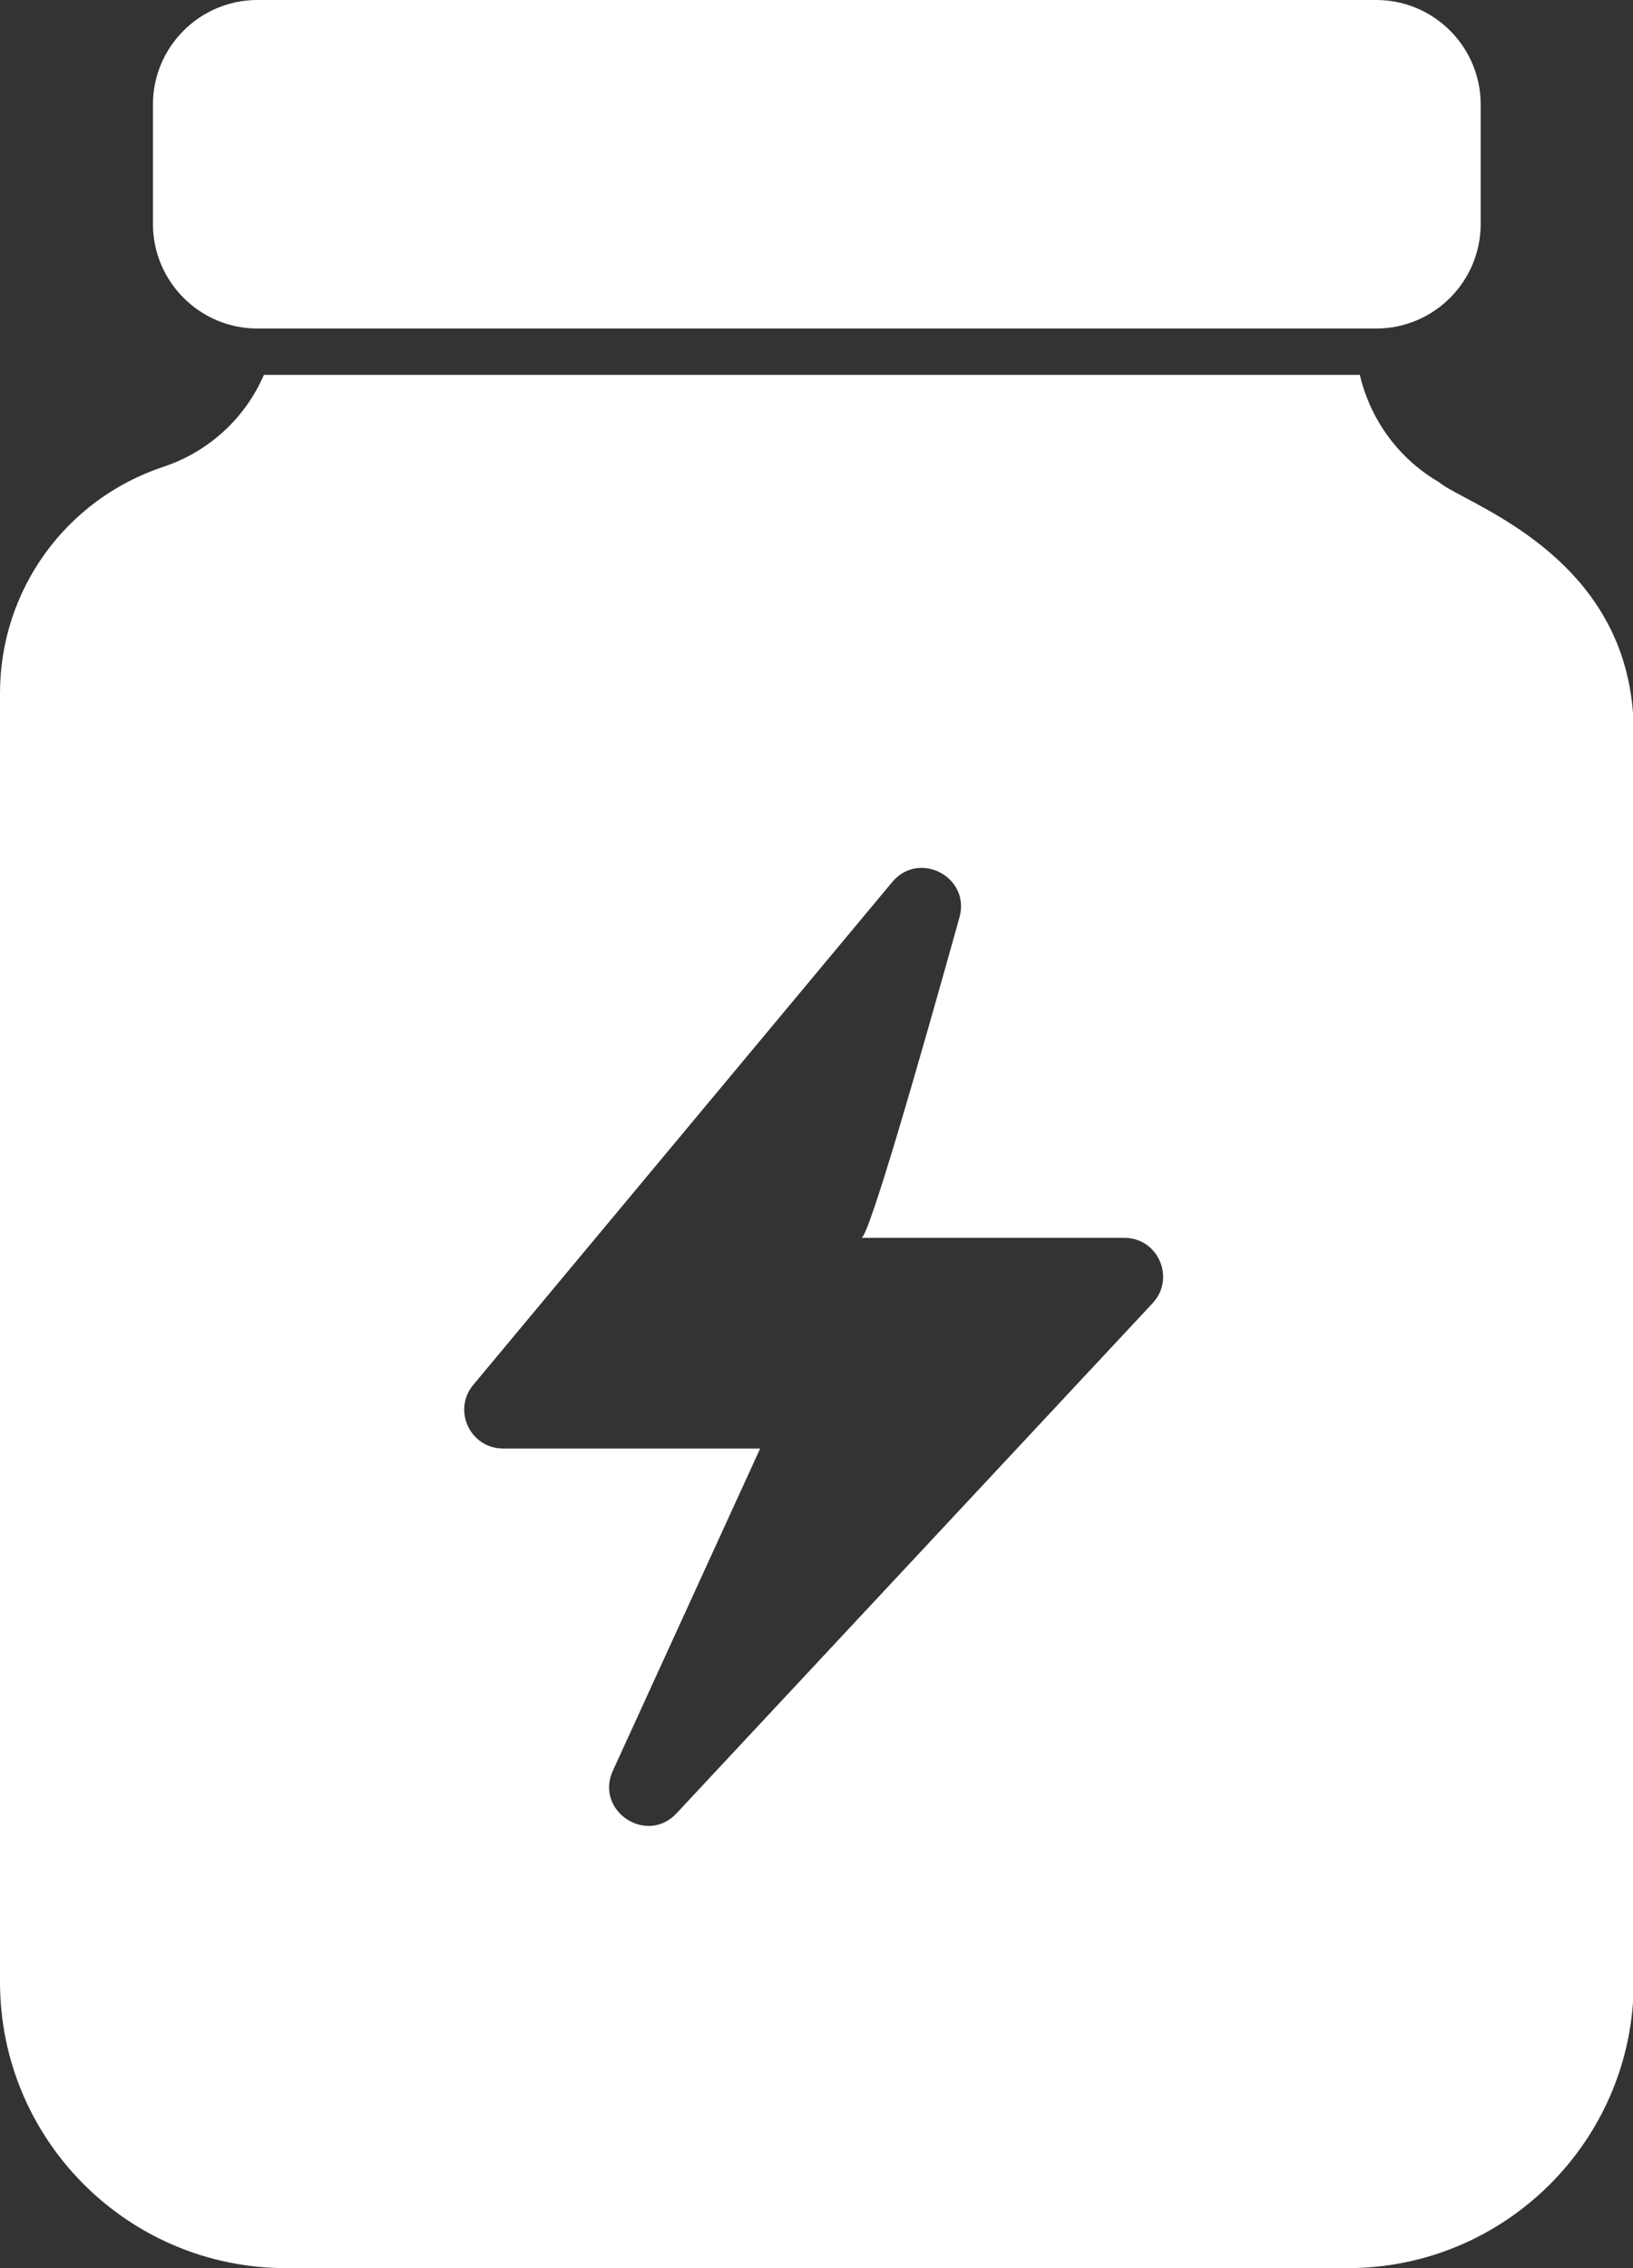
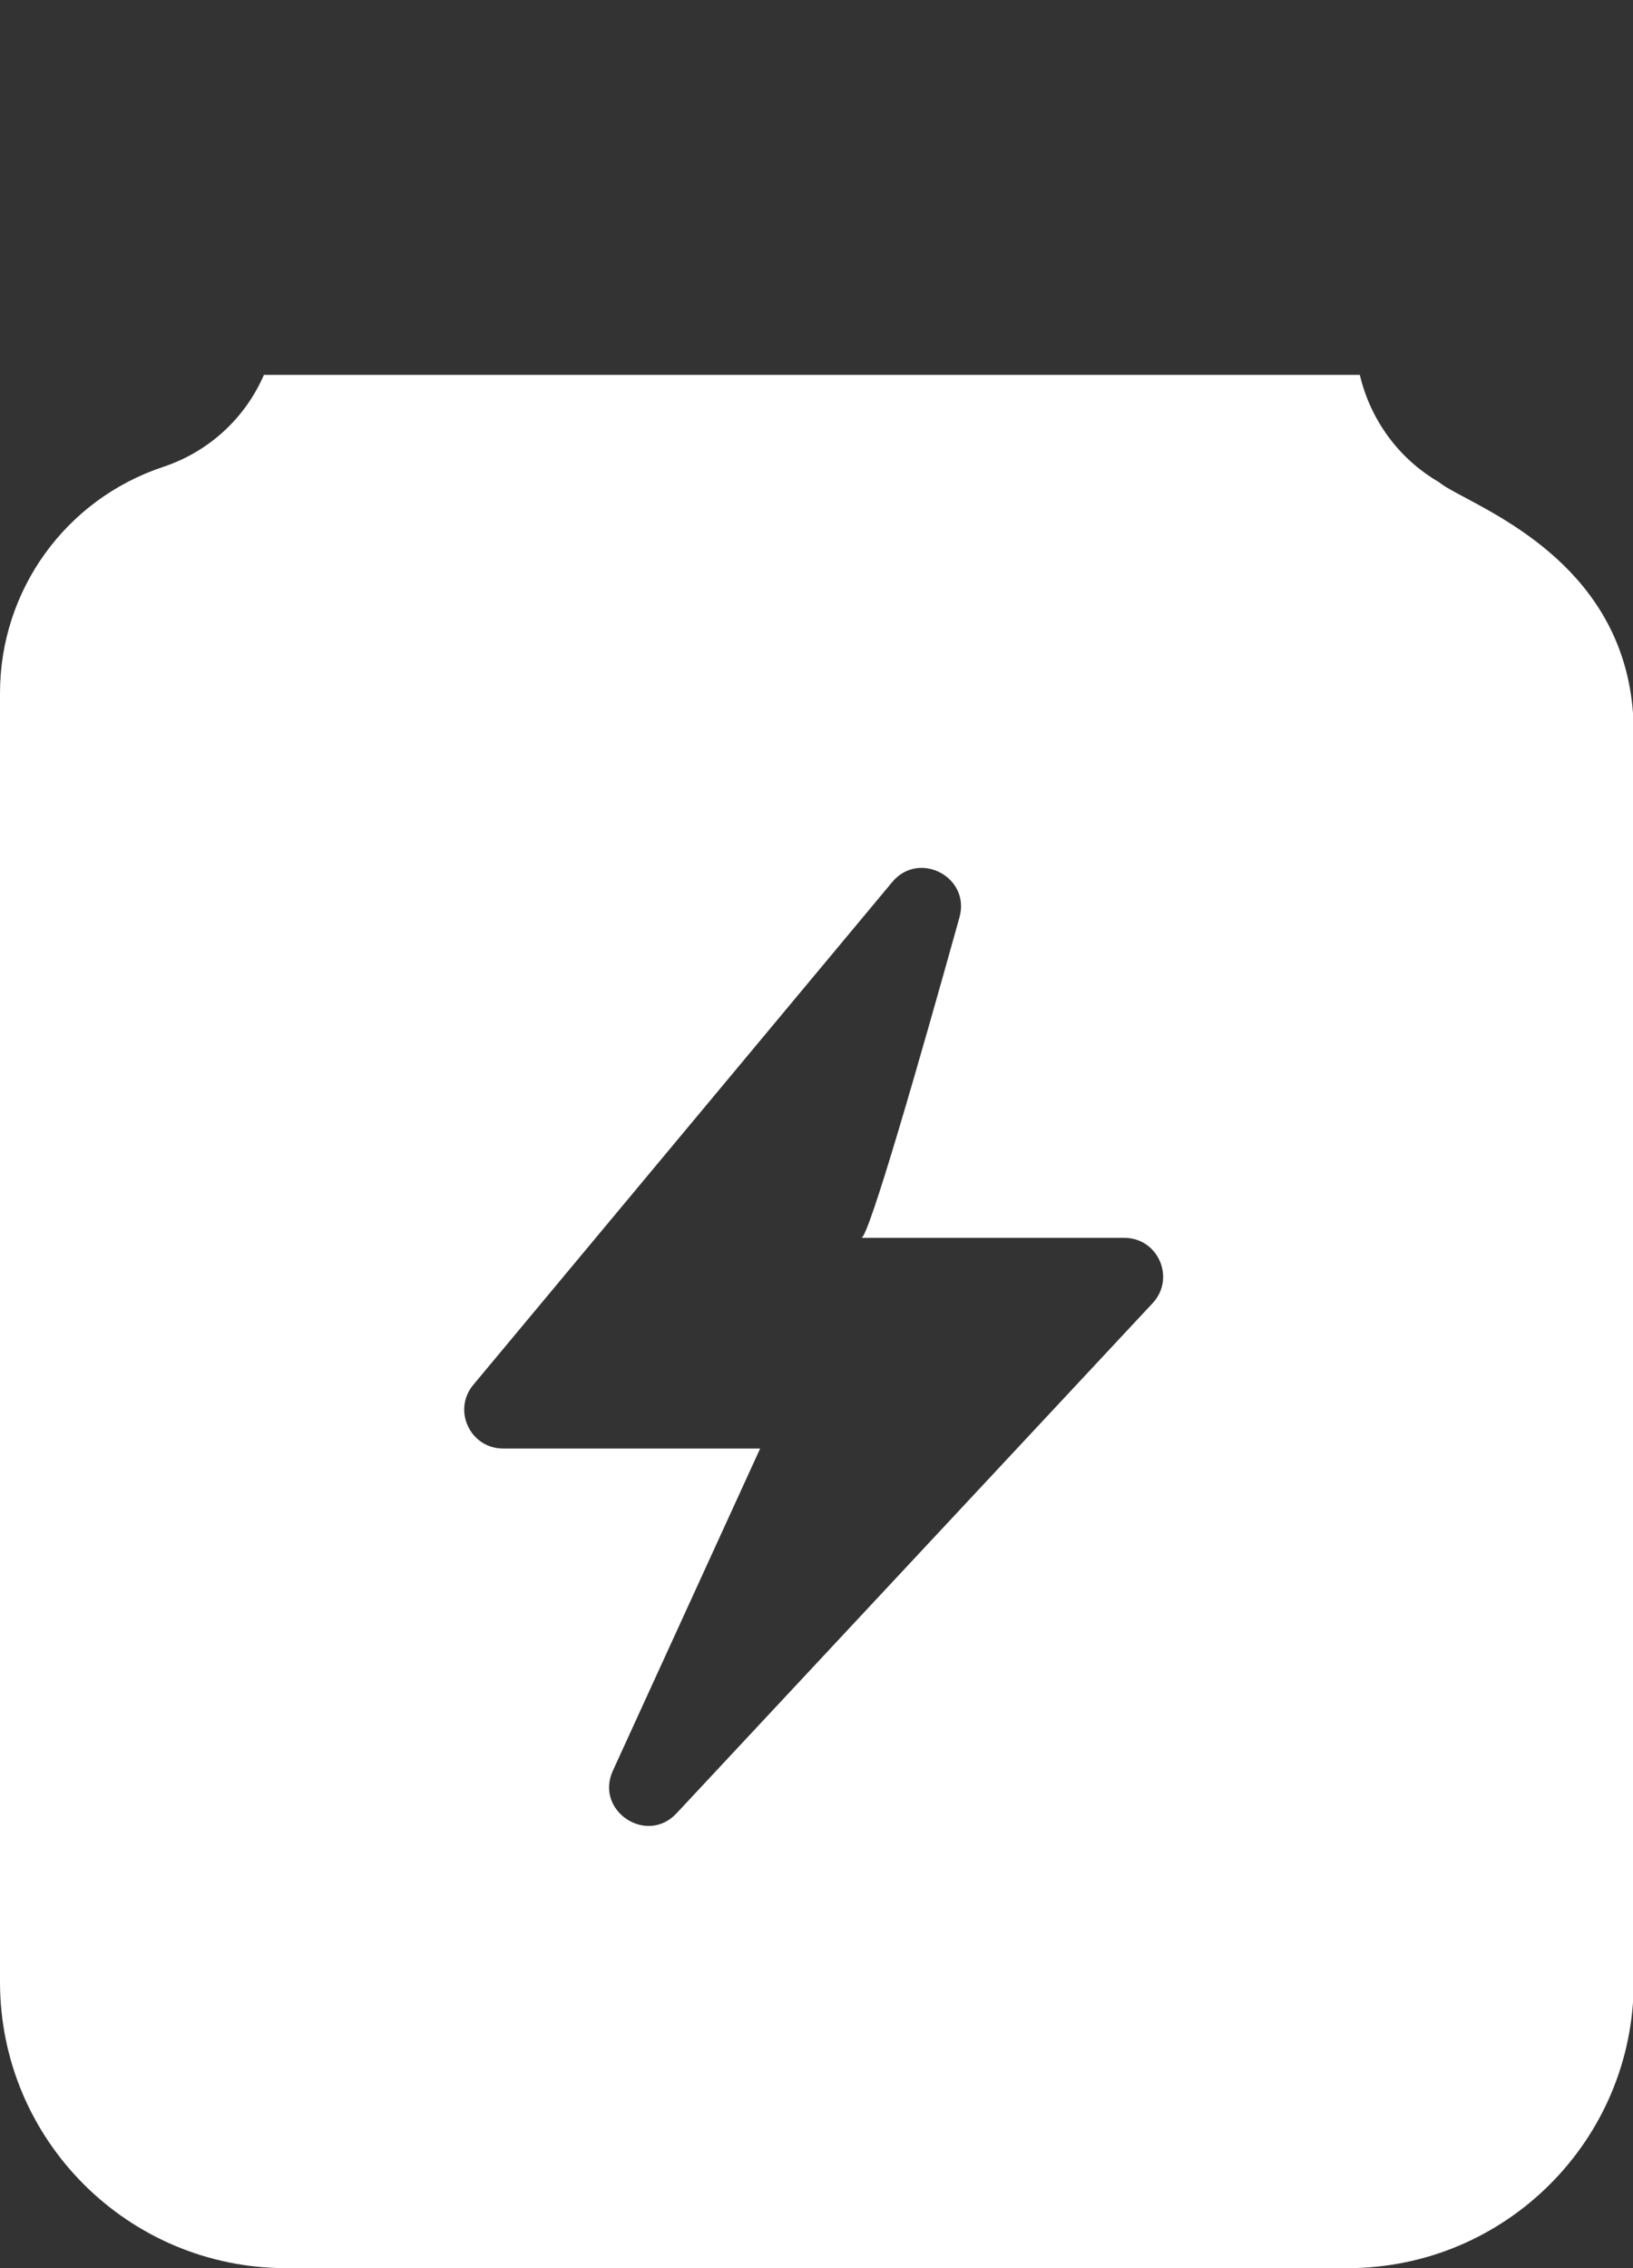
<svg xmlns="http://www.w3.org/2000/svg" fill="none" viewBox="0 0 18 25" height="25" width="18">
  <rect x="0" y="0" width="18" height="25" fill="#333333" stroke="none" />
-   <path fill="white" d="M2.837 3.621H15.17C15.805 3.621 16.321 3.104 16.321 2.469V1.151C16.321 0.517 15.805 0 15.17 0H2.837C2.202 0 1.686 0.517 1.686 1.151V2.469C1.686 3.104 2.202 3.621 2.837 3.621Z" />
  <path fill="white" d="M14.989 4.132C15.104 4.624 15.416 5.056 15.861 5.314C15.914 5.359 16.017 5.414 16.15 5.485C16.759 5.81 18.008 6.476 18.008 8.078V21.846C18.008 23.588 16.596 25 14.854 25H3.154C1.412 25 0 23.588 0 21.846V7.64C0 6.507 0.722 5.504 1.799 5.146C2.308 4.977 2.705 4.603 2.909 4.132H14.989ZM5.217 15.264L9.834 9.723C10.129 9.368 10.7 9.666 10.576 10.111C10.139 11.679 9.575 13.644 9.495 13.644H12.393C12.768 13.644 12.96 14.091 12.704 14.365L7.458 19.986C7.127 20.342 6.553 19.958 6.756 19.516L8.379 15.966H5.546C5.183 15.966 4.984 15.543 5.217 15.264Z" clip-rule="evenodd" fill-rule="evenodd" />
</svg>